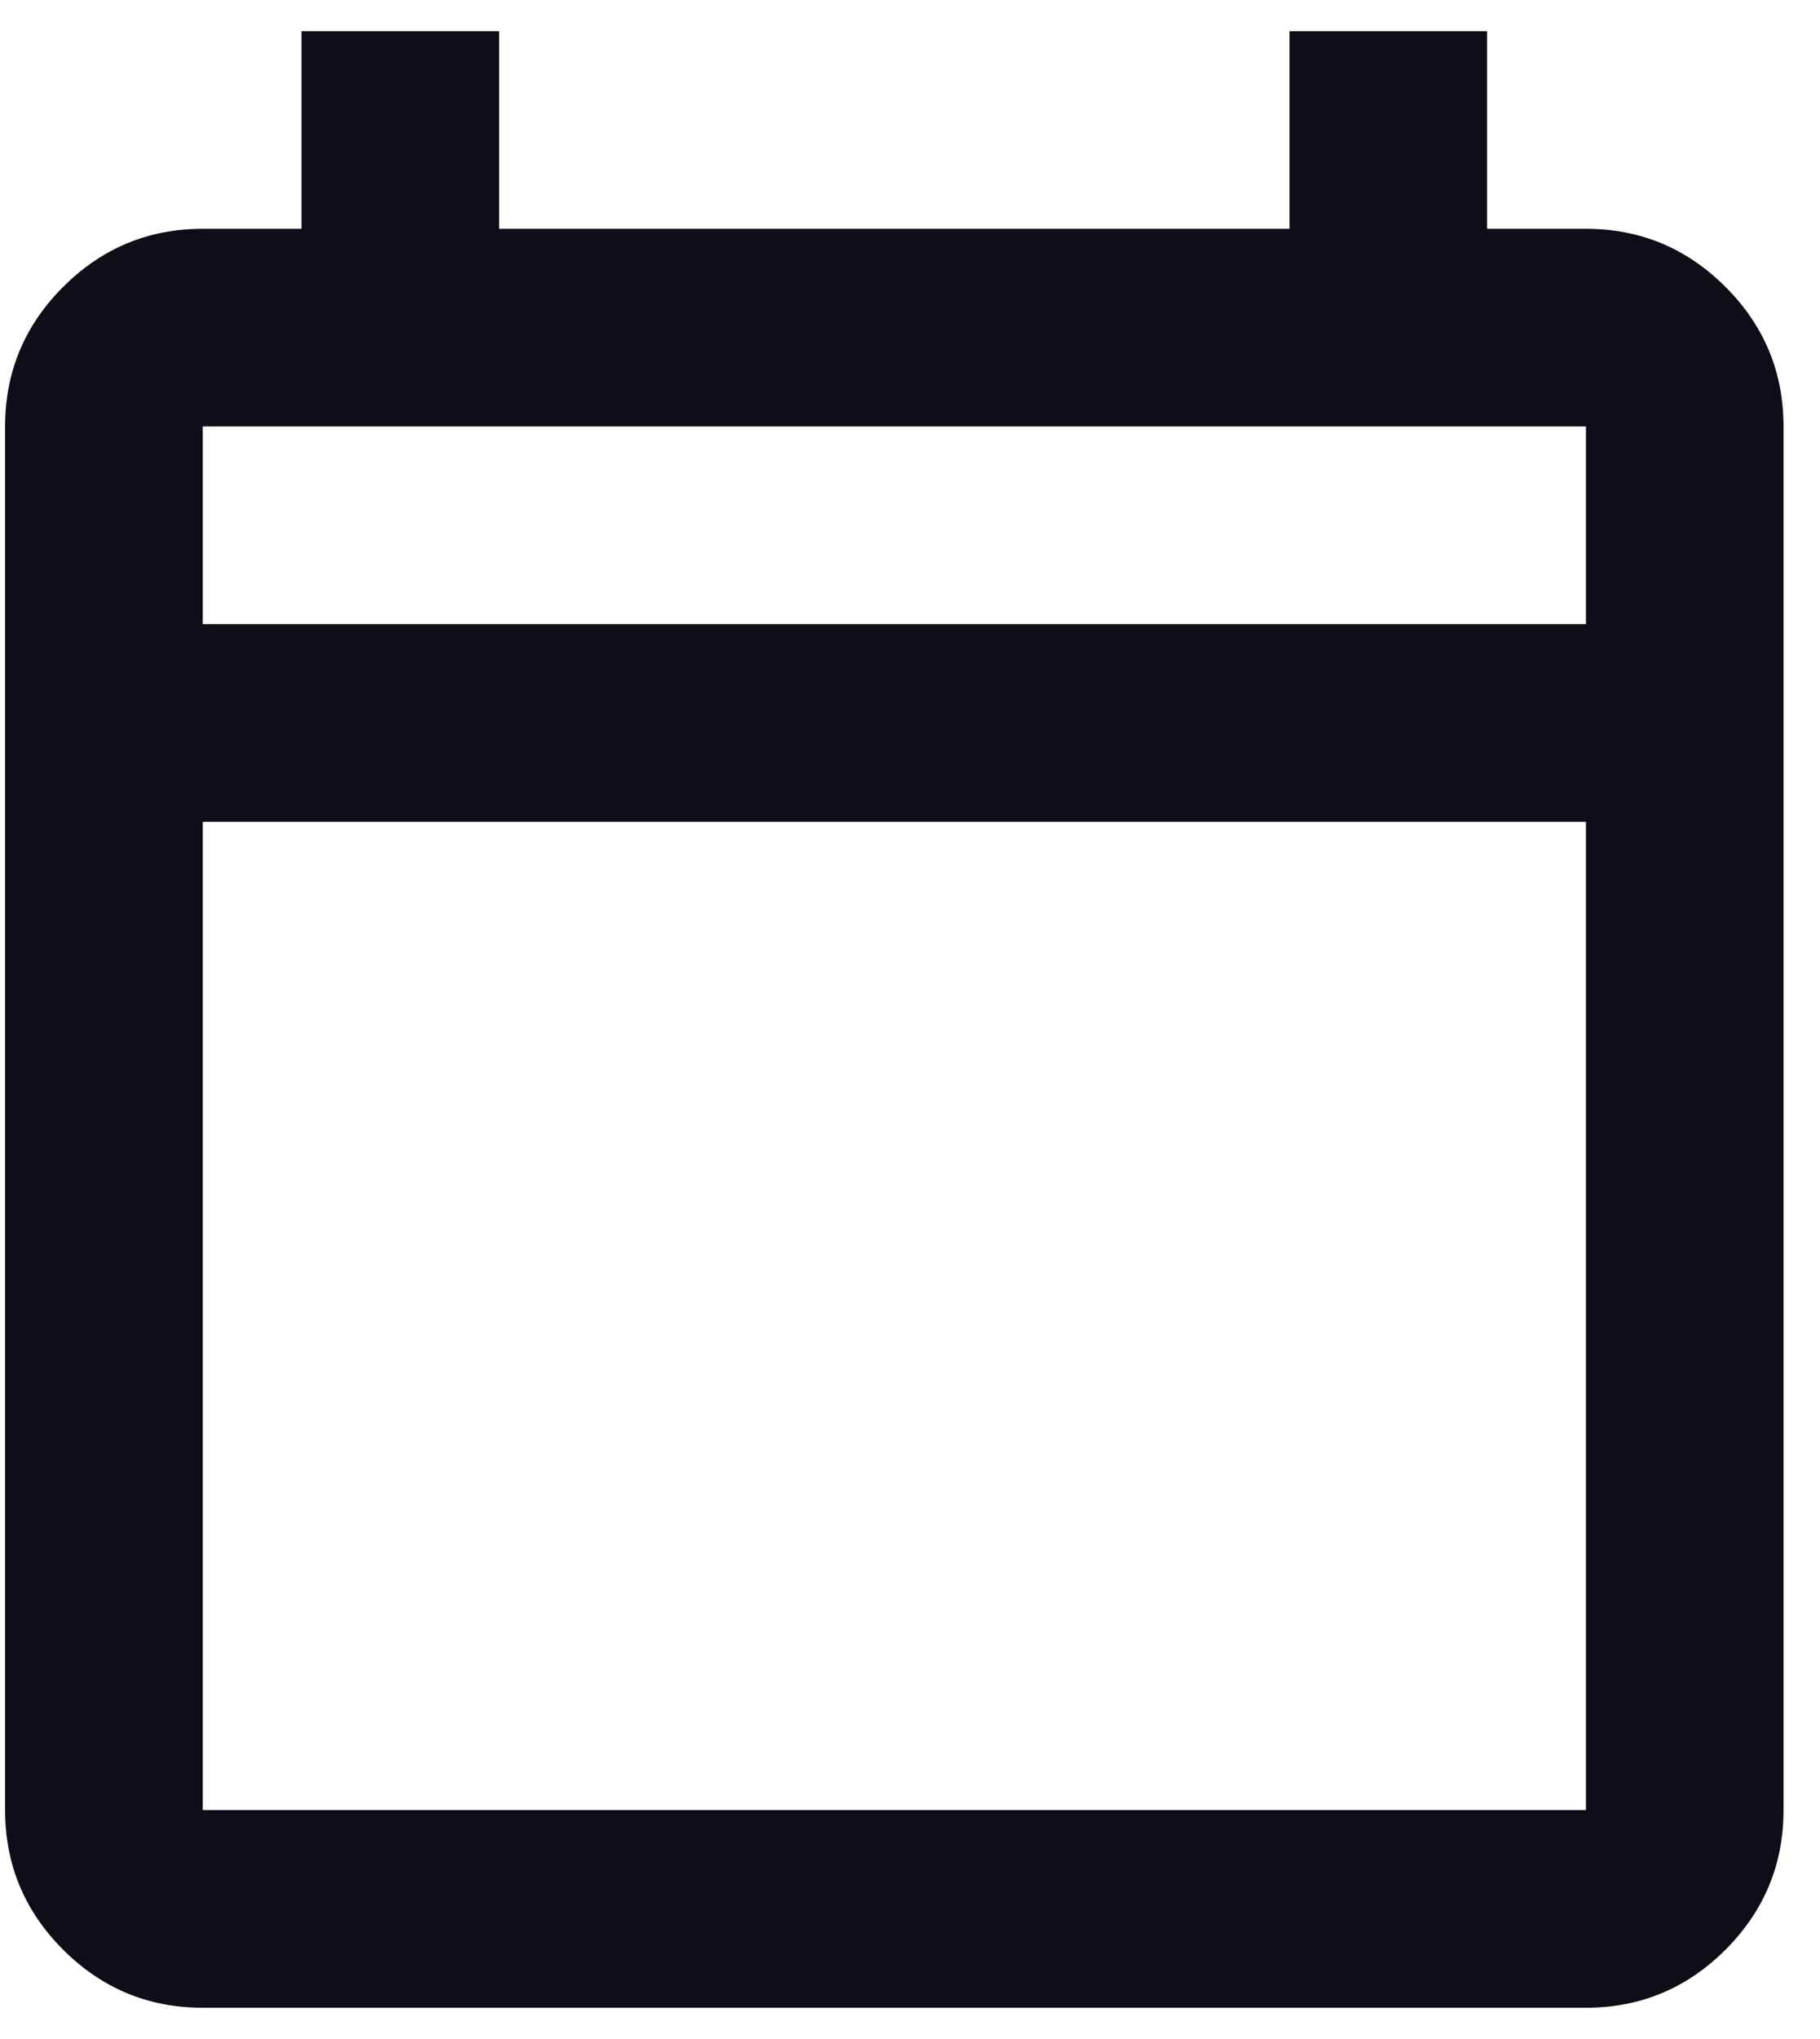
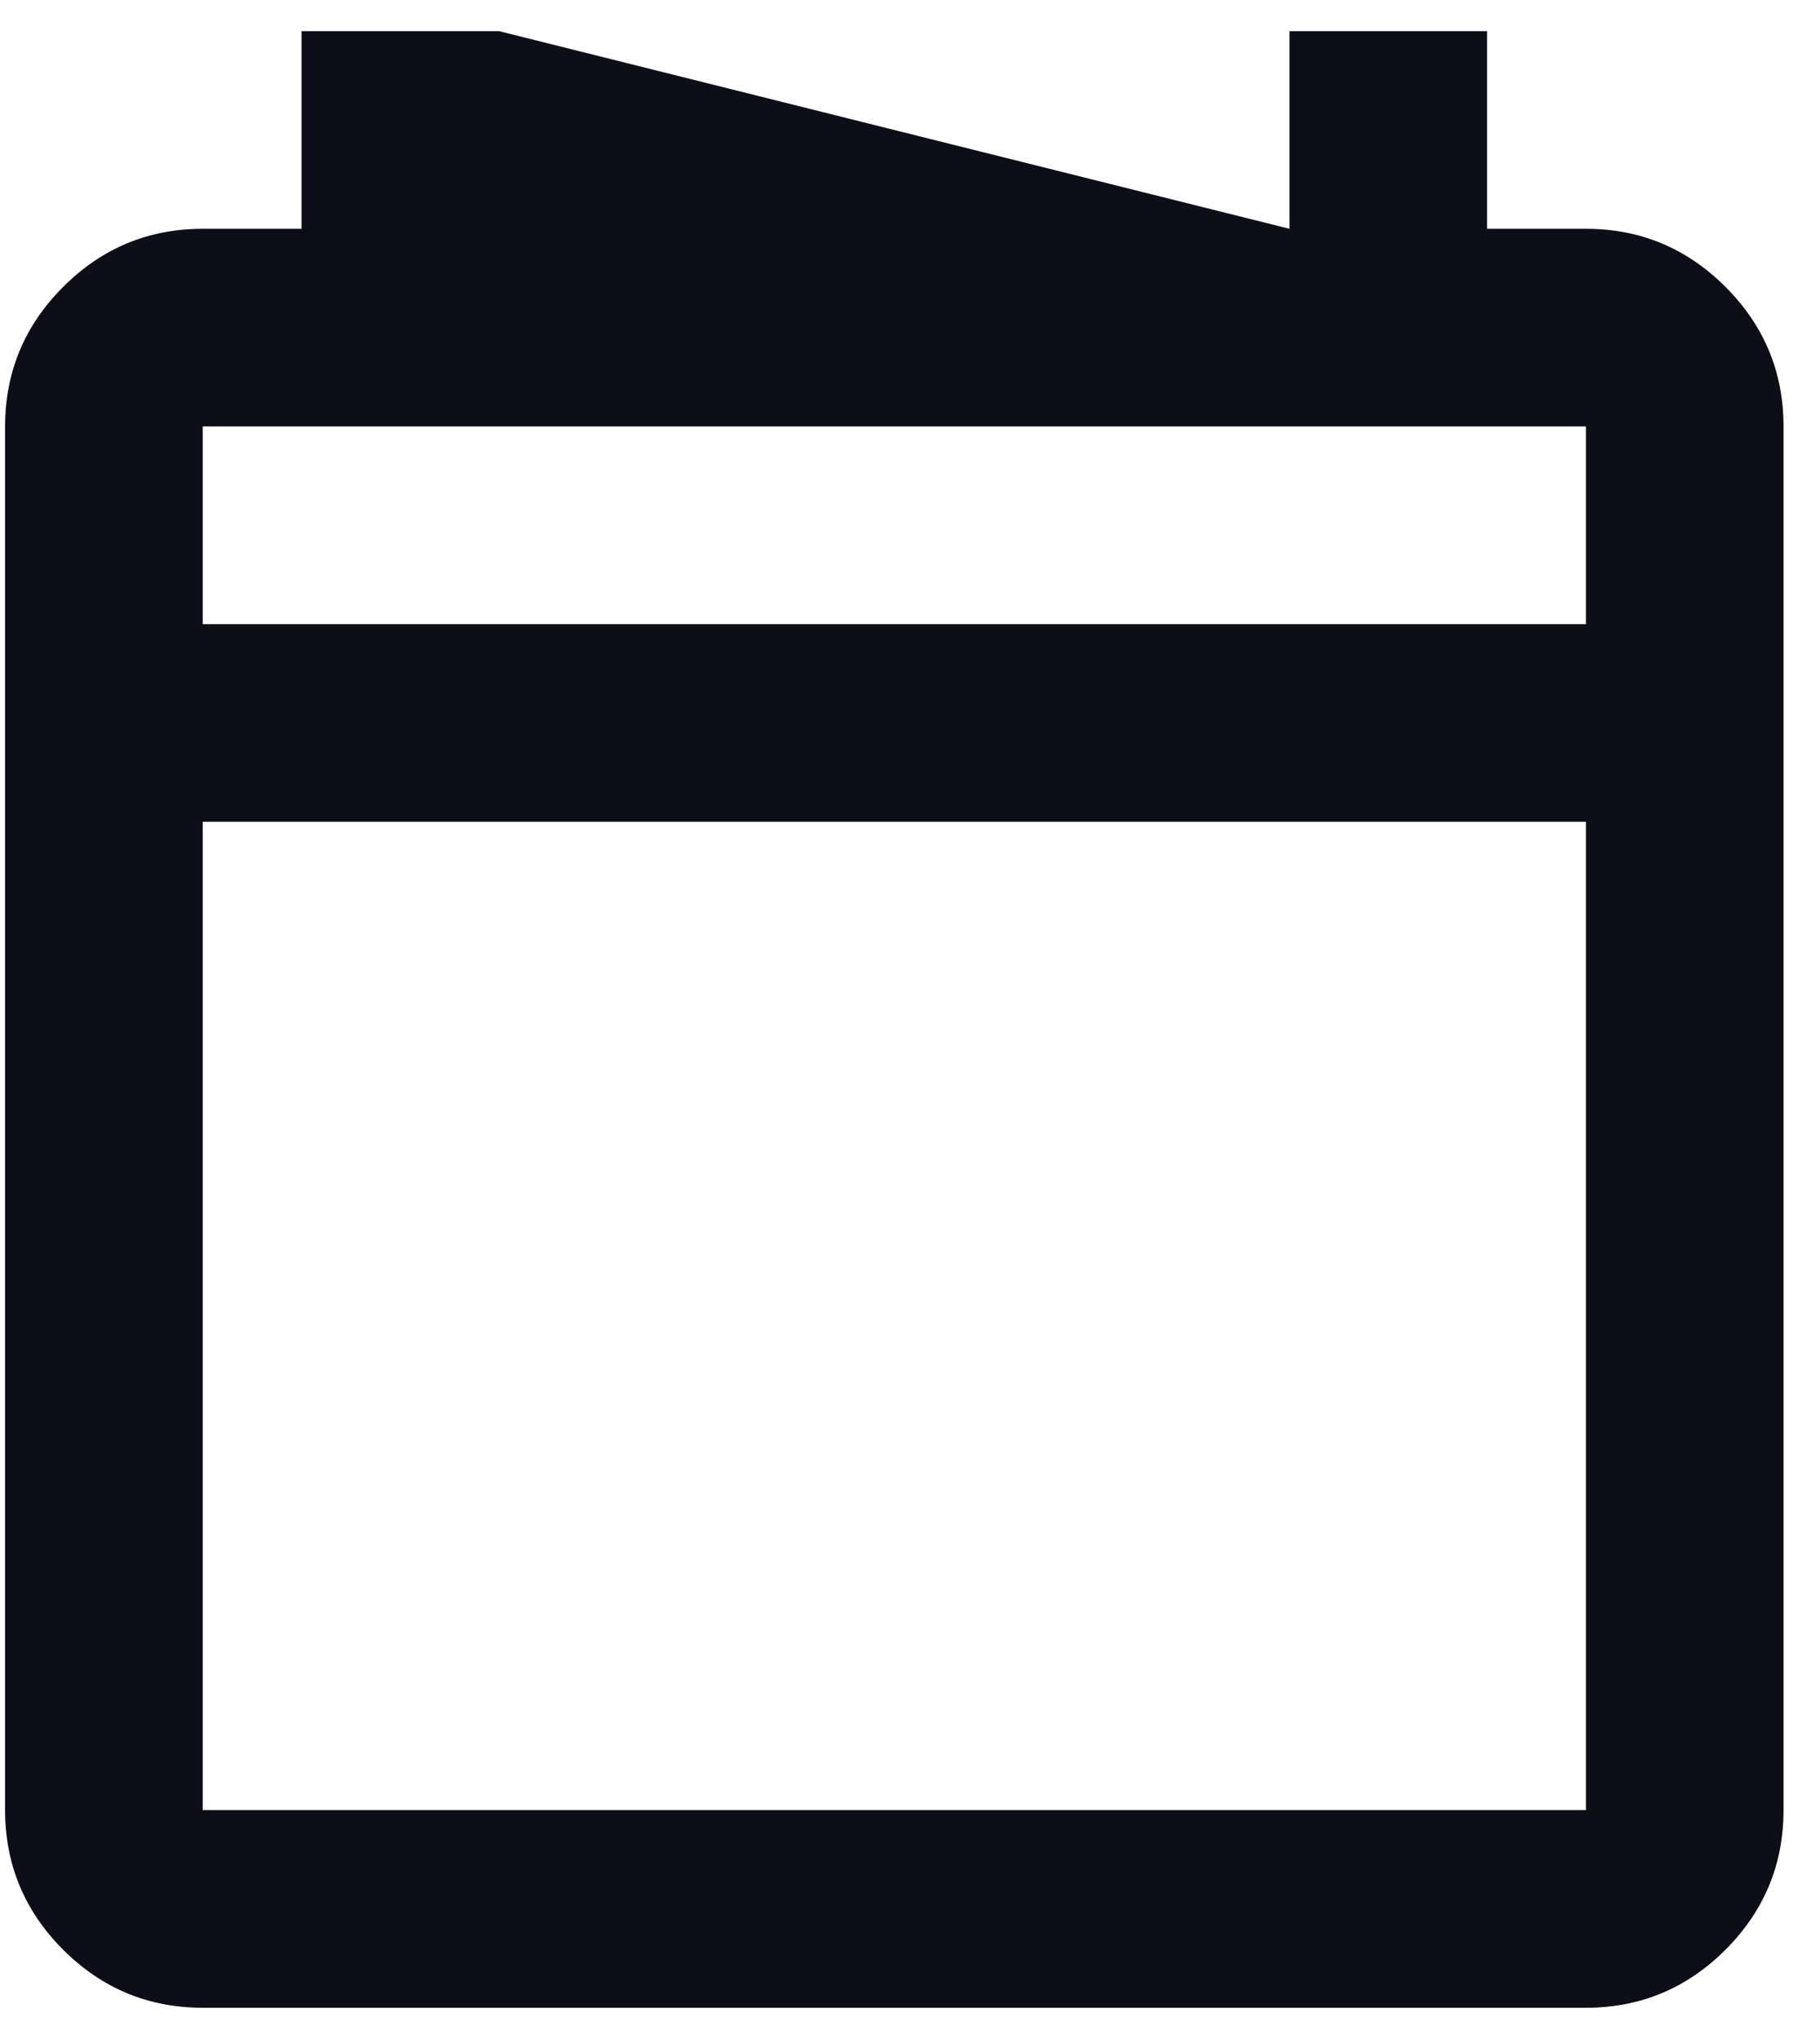
<svg xmlns="http://www.w3.org/2000/svg" width="25" height="28" viewBox="0 0 25 28" fill="none">
-   <path d="M2.785 27.571C2.038 27.571 1.399 27.305 0.867 26.774C0.336 26.242 0.07 25.603 0.07 24.856L0.07 5.856C0.07 5.11 0.336 4.471 0.867 3.94C1.399 3.408 2.038 3.142 2.785 3.142H4.142V0.428L6.856 0.428V3.142L17.713 3.142V0.428L20.427 0.428V3.142H21.785C22.531 3.142 23.17 3.408 23.702 3.94C24.233 4.471 24.499 5.11 24.499 5.856L24.499 24.856C24.499 25.603 24.233 26.242 23.702 26.774C23.17 27.305 22.531 27.571 21.785 27.571L2.785 27.571ZM2.785 24.856L21.785 24.856L21.785 11.285L2.785 11.285L2.785 24.856ZM2.785 8.571L21.785 8.571V5.856L2.785 5.856L2.785 8.571ZM2.785 8.571L2.785 5.856L2.785 8.571Z" fill="#0E0E18" />
+   <path d="M2.785 27.571C2.038 27.571 1.399 27.305 0.867 26.774C0.336 26.242 0.07 25.603 0.07 24.856L0.07 5.856C0.07 5.11 0.336 4.471 0.867 3.94C1.399 3.408 2.038 3.142 2.785 3.142H4.142V0.428L6.856 0.428L17.713 3.142V0.428L20.427 0.428V3.142H21.785C22.531 3.142 23.17 3.408 23.702 3.94C24.233 4.471 24.499 5.11 24.499 5.856L24.499 24.856C24.499 25.603 24.233 26.242 23.702 26.774C23.17 27.305 22.531 27.571 21.785 27.571L2.785 27.571ZM2.785 24.856L21.785 24.856L21.785 11.285L2.785 11.285L2.785 24.856ZM2.785 8.571L21.785 8.571V5.856L2.785 5.856L2.785 8.571ZM2.785 8.571L2.785 5.856L2.785 8.571Z" fill="#0E0E18" />
</svg>